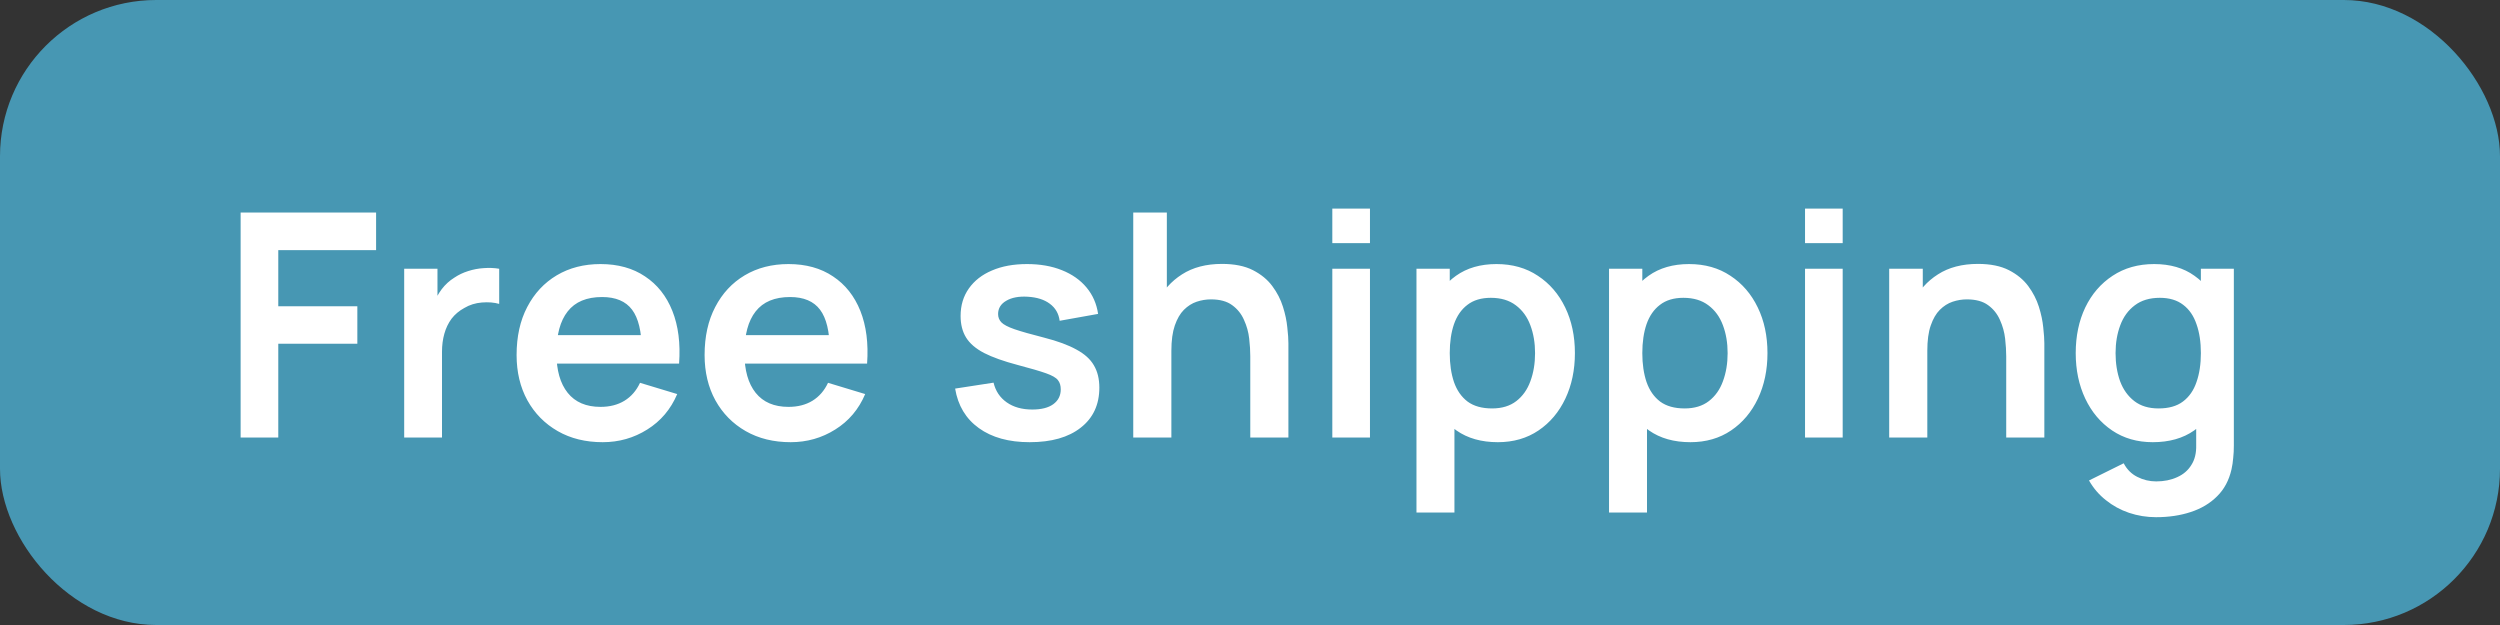
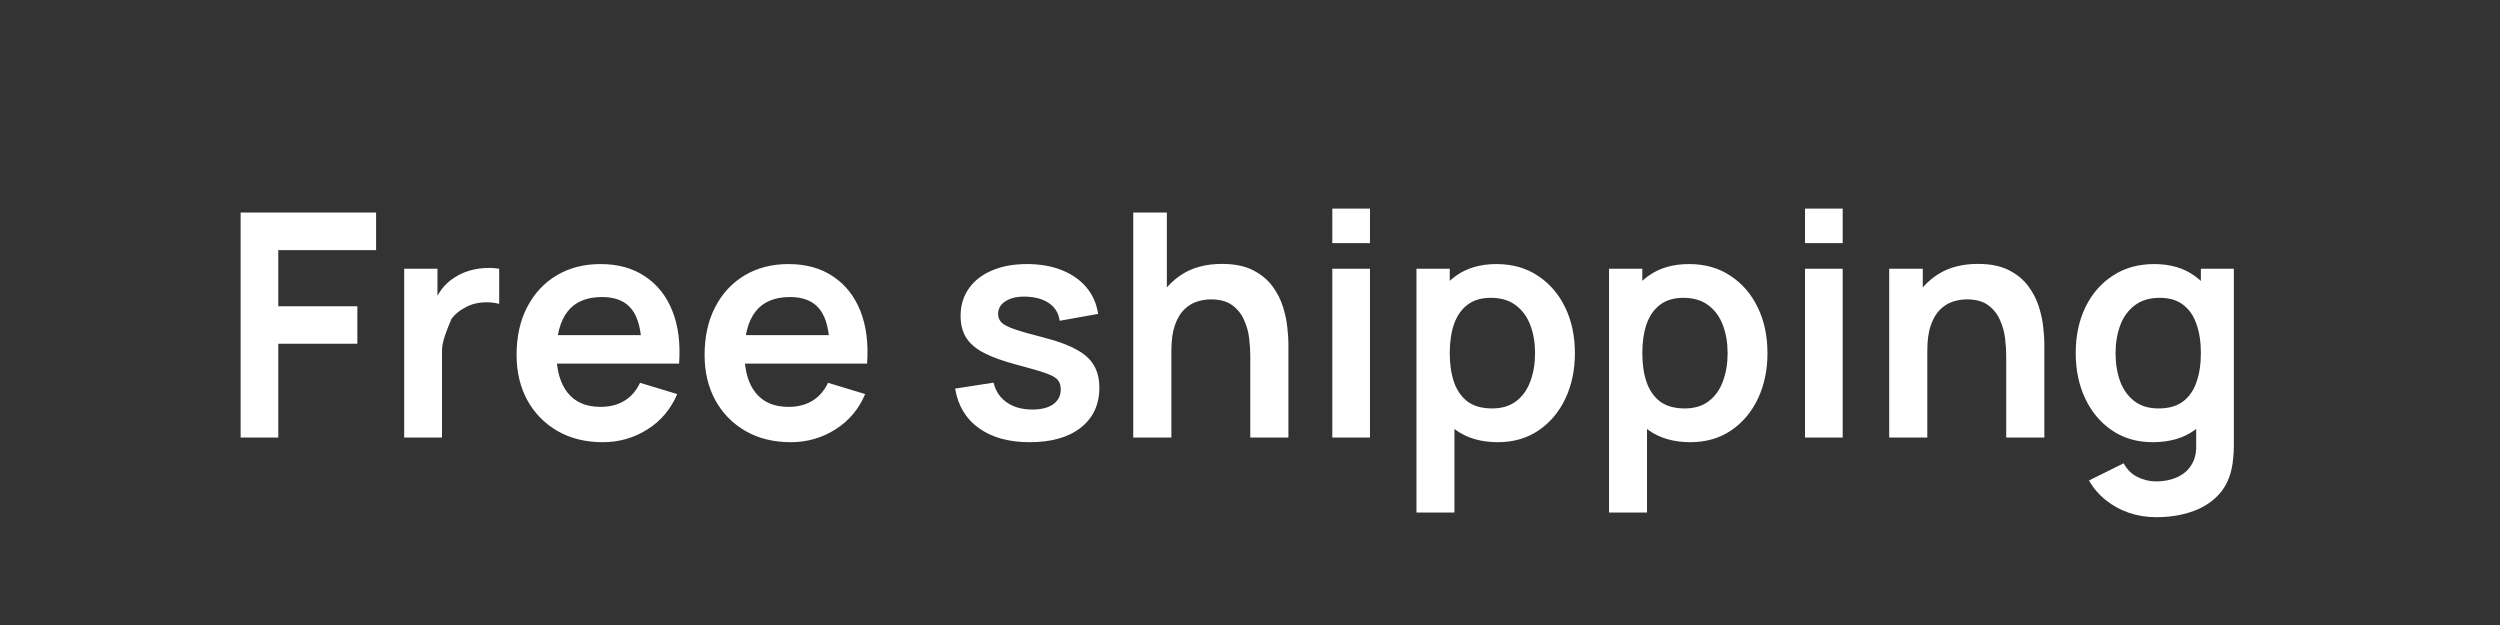
<svg xmlns="http://www.w3.org/2000/svg" fill="none" viewBox="0 0 80 20" height="20" width="80">
  <rect x="0" y="0" width="80" height="20" fill="#333333" stroke="none" />
-   <rect fill="#4797B3" rx="5" height="20" width="80" />
-   <path fill="white" d="M7.7 14V6.8H12.035V8.005H8.905V9.8H11.435V11H8.905V14H7.7ZM12.934 14V8.6H13.999V9.915L13.869 9.745C13.936 9.565 14.024 9.402 14.134 9.255C14.248 9.105 14.383 8.982 14.539 8.885C14.673 8.795 14.819 8.725 14.979 8.675C15.143 8.622 15.309 8.59 15.479 8.58C15.649 8.567 15.814 8.573 15.974 8.6V9.725C15.814 9.678 15.629 9.663 15.419 9.68C15.213 9.697 15.026 9.755 14.859 9.855C14.693 9.945 14.556 10.06 14.449 10.2C14.346 10.34 14.269 10.5 14.219 10.68C14.169 10.857 14.144 11.048 14.144 11.255V14H12.934ZM19.286 14.15C18.739 14.15 18.259 14.032 17.846 13.795C17.433 13.558 17.109 13.23 16.876 12.81C16.646 12.39 16.531 11.907 16.531 11.36C16.531 10.77 16.644 10.258 16.871 9.825C17.098 9.388 17.413 9.05 17.816 8.81C18.219 8.57 18.686 8.45 19.216 8.45C19.776 8.45 20.251 8.582 20.641 8.845C21.034 9.105 21.326 9.473 21.516 9.95C21.706 10.427 21.777 10.988 21.731 11.635H20.536V11.195C20.532 10.608 20.429 10.18 20.226 9.91C20.023 9.64 19.703 9.505 19.266 9.505C18.773 9.505 18.406 9.658 18.166 9.965C17.926 10.268 17.806 10.713 17.806 11.3C17.806 11.847 17.926 12.27 18.166 12.57C18.406 12.87 18.756 13.02 19.216 13.02C19.512 13.02 19.767 12.955 19.981 12.825C20.198 12.692 20.364 12.5 20.481 12.25L21.671 12.61C21.464 13.097 21.144 13.475 20.711 13.745C20.281 14.015 19.806 14.15 19.286 14.15ZM17.426 11.635V10.725H21.141V11.635H17.426ZM25.302 14.15C24.755 14.15 24.275 14.032 23.861 13.795C23.448 13.558 23.125 13.23 22.892 12.81C22.662 12.39 22.547 11.907 22.547 11.36C22.547 10.77 22.66 10.258 22.887 9.825C23.113 9.388 23.428 9.05 23.831 8.81C24.235 8.57 24.701 8.45 25.232 8.45C25.791 8.45 26.267 8.582 26.657 8.845C27.05 9.105 27.341 9.473 27.532 9.95C27.721 10.427 27.793 10.988 27.747 11.635H26.552V11.195C26.548 10.608 26.445 10.18 26.241 9.91C26.038 9.64 25.718 9.505 25.282 9.505C24.788 9.505 24.422 9.658 24.181 9.965C23.942 10.268 23.822 10.713 23.822 11.3C23.822 11.847 23.942 12.27 24.181 12.57C24.422 12.87 24.771 13.02 25.232 13.02C25.528 13.02 25.783 12.955 25.997 12.825C26.213 12.692 26.38 12.5 26.497 12.25L27.686 12.61C27.48 13.097 27.16 13.475 26.727 13.745C26.297 14.015 25.822 14.15 25.302 14.15ZM23.442 11.635V10.725H27.157V11.635H23.442ZM32.949 14.15C32.282 14.15 31.741 14 31.324 13.7C30.907 13.4 30.654 12.978 30.564 12.435L31.794 12.245C31.857 12.512 31.997 12.722 32.214 12.875C32.431 13.028 32.704 13.105 33.034 13.105C33.324 13.105 33.547 13.048 33.704 12.935C33.864 12.818 33.944 12.66 33.944 12.46C33.944 12.337 33.914 12.238 33.854 12.165C33.797 12.088 33.671 12.015 33.474 11.945C33.277 11.875 32.976 11.787 32.569 11.68C32.116 11.56 31.756 11.432 31.489 11.295C31.222 11.155 31.031 10.99 30.914 10.8C30.797 10.61 30.739 10.38 30.739 10.11C30.739 9.773 30.827 9.48 31.004 9.23C31.181 8.98 31.427 8.788 31.744 8.655C32.061 8.518 32.434 8.45 32.864 8.45C33.284 8.45 33.656 8.515 33.979 8.645C34.306 8.775 34.569 8.96 34.769 9.2C34.969 9.44 35.092 9.722 35.139 10.045L33.909 10.265C33.879 10.035 33.774 9.853 33.594 9.72C33.417 9.587 33.181 9.512 32.884 9.495C32.601 9.478 32.372 9.522 32.199 9.625C32.026 9.725 31.939 9.867 31.939 10.05C31.939 10.153 31.974 10.242 32.044 10.315C32.114 10.388 32.254 10.462 32.464 10.535C32.677 10.608 32.994 10.698 33.414 10.805C33.844 10.915 34.187 11.042 34.444 11.185C34.704 11.325 34.891 11.493 35.004 11.69C35.121 11.887 35.179 12.125 35.179 12.405C35.179 12.948 34.981 13.375 34.584 13.685C34.191 13.995 33.646 14.15 32.949 14.15ZM40.009 14V11.4C40.009 11.23 39.998 11.042 39.974 10.835C39.951 10.628 39.896 10.43 39.809 10.24C39.726 10.047 39.599 9.888 39.429 9.765C39.263 9.642 39.036 9.58 38.749 9.58C38.596 9.58 38.444 9.605 38.294 9.655C38.144 9.705 38.008 9.792 37.884 9.915C37.764 10.035 37.668 10.202 37.594 10.415C37.521 10.625 37.484 10.895 37.484 11.225L36.769 10.92C36.769 10.46 36.858 10.043 37.034 9.67C37.214 9.297 37.478 9 37.824 8.78C38.171 8.557 38.598 8.445 39.104 8.445C39.504 8.445 39.834 8.512 40.094 8.645C40.354 8.778 40.561 8.948 40.714 9.155C40.868 9.362 40.981 9.582 41.054 9.815C41.128 10.048 41.174 10.27 41.194 10.48C41.218 10.687 41.229 10.855 41.229 10.985V14H40.009ZM36.264 14V6.8H37.339V10.59H37.484V14H36.264ZM42.634 7.78V6.675H43.839V7.78H42.634ZM42.634 14V8.6H43.839V14H42.634ZM47.932 14.15C47.405 14.15 46.963 14.025 46.607 13.775C46.25 13.525 45.982 13.185 45.802 12.755C45.622 12.322 45.532 11.837 45.532 11.3C45.532 10.757 45.622 10.27 45.802 9.84C45.982 9.41 46.245 9.072 46.592 8.825C46.942 8.575 47.373 8.45 47.887 8.45C48.397 8.45 48.838 8.575 49.212 8.825C49.588 9.072 49.88 9.41 50.087 9.84C50.293 10.267 50.397 10.753 50.397 11.3C50.397 11.84 50.295 12.325 50.092 12.755C49.888 13.185 49.602 13.525 49.232 13.775C48.862 14.025 48.428 14.15 47.932 14.15ZM45.327 16.4V8.6H46.392V12.39H46.542V16.4H45.327ZM47.747 13.07C48.06 13.07 48.318 12.992 48.522 12.835C48.725 12.678 48.875 12.467 48.972 12.2C49.072 11.93 49.122 11.63 49.122 11.3C49.122 10.973 49.072 10.677 48.972 10.41C48.872 10.14 48.717 9.927 48.507 9.77C48.297 9.61 48.03 9.53 47.707 9.53C47.4 9.53 47.15 9.605 46.957 9.755C46.763 9.902 46.62 10.108 46.527 10.375C46.437 10.638 46.392 10.947 46.392 11.3C46.392 11.65 46.437 11.958 46.527 12.225C46.62 12.492 46.765 12.7 46.962 12.85C47.162 12.997 47.423 13.07 47.747 13.07ZM54.094 14.15C53.567 14.15 53.126 14.025 52.769 13.775C52.412 13.525 52.144 13.185 51.964 12.755C51.784 12.322 51.694 11.837 51.694 11.3C51.694 10.757 51.784 10.27 51.964 9.84C52.144 9.41 52.407 9.072 52.754 8.825C53.104 8.575 53.535 8.45 54.049 8.45C54.559 8.45 55.001 8.575 55.374 8.825C55.751 9.072 56.042 9.41 56.249 9.84C56.456 10.267 56.559 10.753 56.559 11.3C56.559 11.84 56.457 12.325 56.254 12.755C56.05 13.185 55.764 13.525 55.394 13.775C55.024 14.025 54.59 14.15 54.094 14.15ZM51.489 16.4V8.6H52.554V12.39H52.704V16.4H51.489ZM53.909 13.07C54.222 13.07 54.48 12.992 54.684 12.835C54.887 12.678 55.037 12.467 55.134 12.2C55.234 11.93 55.284 11.63 55.284 11.3C55.284 10.973 55.234 10.677 55.134 10.41C55.034 10.14 54.879 9.927 54.669 9.77C54.459 9.61 54.192 9.53 53.869 9.53C53.562 9.53 53.312 9.605 53.119 9.755C52.925 9.902 52.782 10.108 52.689 10.375C52.599 10.638 52.554 10.947 52.554 11.3C52.554 11.65 52.599 11.958 52.689 12.225C52.782 12.492 52.927 12.7 53.124 12.85C53.324 12.997 53.586 13.07 53.909 13.07ZM57.761 7.78V6.675H58.966V7.78H57.761ZM57.761 14V8.6H58.966V14H57.761ZM64.199 14V11.4C64.199 11.23 64.187 11.042 64.164 10.835C64.14 10.628 64.085 10.43 63.999 10.24C63.915 10.047 63.789 9.888 63.619 9.765C63.452 9.642 63.225 9.58 62.939 9.58C62.785 9.58 62.634 9.605 62.484 9.655C62.334 9.705 62.197 9.792 62.074 9.915C61.954 10.035 61.857 10.202 61.784 10.415C61.71 10.625 61.674 10.895 61.674 11.225L60.959 10.92C60.959 10.46 61.047 10.043 61.224 9.67C61.404 9.297 61.667 9 62.014 8.78C62.36 8.557 62.787 8.445 63.294 8.445C63.694 8.445 64.024 8.512 64.284 8.645C64.544 8.778 64.75 8.948 64.904 9.155C65.057 9.362 65.17 9.582 65.244 9.815C65.317 10.048 65.364 10.27 65.384 10.48C65.407 10.687 65.419 10.855 65.419 10.985V14H64.199ZM60.454 14V8.6H61.529V10.275H61.674V14H60.454ZM68.993 16.55C68.693 16.55 68.405 16.503 68.128 16.41C67.855 16.317 67.608 16.182 67.388 16.005C67.168 15.832 66.988 15.622 66.848 15.375L67.958 14.825C68.062 15.022 68.207 15.167 68.393 15.26C68.583 15.357 68.785 15.405 68.998 15.405C69.248 15.405 69.472 15.36 69.668 15.27C69.865 15.183 70.017 15.053 70.123 14.88C70.233 14.71 70.285 14.497 70.278 14.24V12.705H70.428V8.6H71.483V14.26C71.483 14.397 71.477 14.527 71.463 14.65C71.453 14.777 71.435 14.9 71.408 15.02C71.328 15.37 71.175 15.657 70.948 15.88C70.722 16.107 70.44 16.275 70.103 16.385C69.77 16.495 69.4 16.55 68.993 16.55ZM68.888 14.15C68.392 14.15 67.958 14.025 67.588 13.775C67.218 13.525 66.932 13.185 66.728 12.755C66.525 12.325 66.423 11.84 66.423 11.3C66.423 10.753 66.525 10.267 66.728 9.84C66.935 9.41 67.227 9.072 67.603 8.825C67.98 8.575 68.423 8.45 68.933 8.45C69.447 8.45 69.877 8.575 70.223 8.825C70.573 9.072 70.838 9.41 71.018 9.84C71.198 10.27 71.288 10.757 71.288 11.3C71.288 11.837 71.198 12.322 71.018 12.755C70.838 13.185 70.57 13.525 70.213 13.775C69.857 14.025 69.415 14.15 68.888 14.15ZM69.073 13.07C69.397 13.07 69.657 12.997 69.853 12.85C70.053 12.7 70.198 12.492 70.288 12.225C70.382 11.958 70.428 11.65 70.428 11.3C70.428 10.947 70.382 10.638 70.288 10.375C70.198 10.108 70.057 9.902 69.863 9.755C69.67 9.605 69.42 9.53 69.113 9.53C68.79 9.53 68.523 9.61 68.313 9.77C68.103 9.927 67.948 10.14 67.848 10.41C67.748 10.677 67.698 10.973 67.698 11.3C67.698 11.63 67.747 11.93 67.843 12.2C67.943 12.467 68.095 12.678 68.298 12.835C68.502 12.992 68.76 13.07 69.073 13.07Z" />
+   <path fill="white" d="M7.7 14V6.8H12.035V8.005H8.905V9.8H11.435V11H8.905V14H7.7ZM12.934 14V8.6H13.999V9.915L13.869 9.745C13.936 9.565 14.024 9.402 14.134 9.255C14.248 9.105 14.383 8.982 14.539 8.885C14.673 8.795 14.819 8.725 14.979 8.675C15.143 8.622 15.309 8.59 15.479 8.58C15.649 8.567 15.814 8.573 15.974 8.6V9.725C15.814 9.678 15.629 9.663 15.419 9.68C15.213 9.697 15.026 9.755 14.859 9.855C14.693 9.945 14.556 10.06 14.449 10.2C14.169 10.857 14.144 11.048 14.144 11.255V14H12.934ZM19.286 14.15C18.739 14.15 18.259 14.032 17.846 13.795C17.433 13.558 17.109 13.23 16.876 12.81C16.646 12.39 16.531 11.907 16.531 11.36C16.531 10.77 16.644 10.258 16.871 9.825C17.098 9.388 17.413 9.05 17.816 8.81C18.219 8.57 18.686 8.45 19.216 8.45C19.776 8.45 20.251 8.582 20.641 8.845C21.034 9.105 21.326 9.473 21.516 9.95C21.706 10.427 21.777 10.988 21.731 11.635H20.536V11.195C20.532 10.608 20.429 10.18 20.226 9.91C20.023 9.64 19.703 9.505 19.266 9.505C18.773 9.505 18.406 9.658 18.166 9.965C17.926 10.268 17.806 10.713 17.806 11.3C17.806 11.847 17.926 12.27 18.166 12.57C18.406 12.87 18.756 13.02 19.216 13.02C19.512 13.02 19.767 12.955 19.981 12.825C20.198 12.692 20.364 12.5 20.481 12.25L21.671 12.61C21.464 13.097 21.144 13.475 20.711 13.745C20.281 14.015 19.806 14.15 19.286 14.15ZM17.426 11.635V10.725H21.141V11.635H17.426ZM25.302 14.15C24.755 14.15 24.275 14.032 23.861 13.795C23.448 13.558 23.125 13.23 22.892 12.81C22.662 12.39 22.547 11.907 22.547 11.36C22.547 10.77 22.66 10.258 22.887 9.825C23.113 9.388 23.428 9.05 23.831 8.81C24.235 8.57 24.701 8.45 25.232 8.45C25.791 8.45 26.267 8.582 26.657 8.845C27.05 9.105 27.341 9.473 27.532 9.95C27.721 10.427 27.793 10.988 27.747 11.635H26.552V11.195C26.548 10.608 26.445 10.18 26.241 9.91C26.038 9.64 25.718 9.505 25.282 9.505C24.788 9.505 24.422 9.658 24.181 9.965C23.942 10.268 23.822 10.713 23.822 11.3C23.822 11.847 23.942 12.27 24.181 12.57C24.422 12.87 24.771 13.02 25.232 13.02C25.528 13.02 25.783 12.955 25.997 12.825C26.213 12.692 26.38 12.5 26.497 12.25L27.686 12.61C27.48 13.097 27.16 13.475 26.727 13.745C26.297 14.015 25.822 14.15 25.302 14.15ZM23.442 11.635V10.725H27.157V11.635H23.442ZM32.949 14.15C32.282 14.15 31.741 14 31.324 13.7C30.907 13.4 30.654 12.978 30.564 12.435L31.794 12.245C31.857 12.512 31.997 12.722 32.214 12.875C32.431 13.028 32.704 13.105 33.034 13.105C33.324 13.105 33.547 13.048 33.704 12.935C33.864 12.818 33.944 12.66 33.944 12.46C33.944 12.337 33.914 12.238 33.854 12.165C33.797 12.088 33.671 12.015 33.474 11.945C33.277 11.875 32.976 11.787 32.569 11.68C32.116 11.56 31.756 11.432 31.489 11.295C31.222 11.155 31.031 10.99 30.914 10.8C30.797 10.61 30.739 10.38 30.739 10.11C30.739 9.773 30.827 9.48 31.004 9.23C31.181 8.98 31.427 8.788 31.744 8.655C32.061 8.518 32.434 8.45 32.864 8.45C33.284 8.45 33.656 8.515 33.979 8.645C34.306 8.775 34.569 8.96 34.769 9.2C34.969 9.44 35.092 9.722 35.139 10.045L33.909 10.265C33.879 10.035 33.774 9.853 33.594 9.72C33.417 9.587 33.181 9.512 32.884 9.495C32.601 9.478 32.372 9.522 32.199 9.625C32.026 9.725 31.939 9.867 31.939 10.05C31.939 10.153 31.974 10.242 32.044 10.315C32.114 10.388 32.254 10.462 32.464 10.535C32.677 10.608 32.994 10.698 33.414 10.805C33.844 10.915 34.187 11.042 34.444 11.185C34.704 11.325 34.891 11.493 35.004 11.69C35.121 11.887 35.179 12.125 35.179 12.405C35.179 12.948 34.981 13.375 34.584 13.685C34.191 13.995 33.646 14.15 32.949 14.15ZM40.009 14V11.4C40.009 11.23 39.998 11.042 39.974 10.835C39.951 10.628 39.896 10.43 39.809 10.24C39.726 10.047 39.599 9.888 39.429 9.765C39.263 9.642 39.036 9.58 38.749 9.58C38.596 9.58 38.444 9.605 38.294 9.655C38.144 9.705 38.008 9.792 37.884 9.915C37.764 10.035 37.668 10.202 37.594 10.415C37.521 10.625 37.484 10.895 37.484 11.225L36.769 10.92C36.769 10.46 36.858 10.043 37.034 9.67C37.214 9.297 37.478 9 37.824 8.78C38.171 8.557 38.598 8.445 39.104 8.445C39.504 8.445 39.834 8.512 40.094 8.645C40.354 8.778 40.561 8.948 40.714 9.155C40.868 9.362 40.981 9.582 41.054 9.815C41.128 10.048 41.174 10.27 41.194 10.48C41.218 10.687 41.229 10.855 41.229 10.985V14H40.009ZM36.264 14V6.8H37.339V10.59H37.484V14H36.264ZM42.634 7.78V6.675H43.839V7.78H42.634ZM42.634 14V8.6H43.839V14H42.634ZM47.932 14.15C47.405 14.15 46.963 14.025 46.607 13.775C46.25 13.525 45.982 13.185 45.802 12.755C45.622 12.322 45.532 11.837 45.532 11.3C45.532 10.757 45.622 10.27 45.802 9.84C45.982 9.41 46.245 9.072 46.592 8.825C46.942 8.575 47.373 8.45 47.887 8.45C48.397 8.45 48.838 8.575 49.212 8.825C49.588 9.072 49.88 9.41 50.087 9.84C50.293 10.267 50.397 10.753 50.397 11.3C50.397 11.84 50.295 12.325 50.092 12.755C49.888 13.185 49.602 13.525 49.232 13.775C48.862 14.025 48.428 14.15 47.932 14.15ZM45.327 16.4V8.6H46.392V12.39H46.542V16.4H45.327ZM47.747 13.07C48.06 13.07 48.318 12.992 48.522 12.835C48.725 12.678 48.875 12.467 48.972 12.2C49.072 11.93 49.122 11.63 49.122 11.3C49.122 10.973 49.072 10.677 48.972 10.41C48.872 10.14 48.717 9.927 48.507 9.77C48.297 9.61 48.03 9.53 47.707 9.53C47.4 9.53 47.15 9.605 46.957 9.755C46.763 9.902 46.62 10.108 46.527 10.375C46.437 10.638 46.392 10.947 46.392 11.3C46.392 11.65 46.437 11.958 46.527 12.225C46.62 12.492 46.765 12.7 46.962 12.85C47.162 12.997 47.423 13.07 47.747 13.07ZM54.094 14.15C53.567 14.15 53.126 14.025 52.769 13.775C52.412 13.525 52.144 13.185 51.964 12.755C51.784 12.322 51.694 11.837 51.694 11.3C51.694 10.757 51.784 10.27 51.964 9.84C52.144 9.41 52.407 9.072 52.754 8.825C53.104 8.575 53.535 8.45 54.049 8.45C54.559 8.45 55.001 8.575 55.374 8.825C55.751 9.072 56.042 9.41 56.249 9.84C56.456 10.267 56.559 10.753 56.559 11.3C56.559 11.84 56.457 12.325 56.254 12.755C56.05 13.185 55.764 13.525 55.394 13.775C55.024 14.025 54.59 14.15 54.094 14.15ZM51.489 16.4V8.6H52.554V12.39H52.704V16.4H51.489ZM53.909 13.07C54.222 13.07 54.48 12.992 54.684 12.835C54.887 12.678 55.037 12.467 55.134 12.2C55.234 11.93 55.284 11.63 55.284 11.3C55.284 10.973 55.234 10.677 55.134 10.41C55.034 10.14 54.879 9.927 54.669 9.77C54.459 9.61 54.192 9.53 53.869 9.53C53.562 9.53 53.312 9.605 53.119 9.755C52.925 9.902 52.782 10.108 52.689 10.375C52.599 10.638 52.554 10.947 52.554 11.3C52.554 11.65 52.599 11.958 52.689 12.225C52.782 12.492 52.927 12.7 53.124 12.85C53.324 12.997 53.586 13.07 53.909 13.07ZM57.761 7.78V6.675H58.966V7.78H57.761ZM57.761 14V8.6H58.966V14H57.761ZM64.199 14V11.4C64.199 11.23 64.187 11.042 64.164 10.835C64.14 10.628 64.085 10.43 63.999 10.24C63.915 10.047 63.789 9.888 63.619 9.765C63.452 9.642 63.225 9.58 62.939 9.58C62.785 9.58 62.634 9.605 62.484 9.655C62.334 9.705 62.197 9.792 62.074 9.915C61.954 10.035 61.857 10.202 61.784 10.415C61.71 10.625 61.674 10.895 61.674 11.225L60.959 10.92C60.959 10.46 61.047 10.043 61.224 9.67C61.404 9.297 61.667 9 62.014 8.78C62.36 8.557 62.787 8.445 63.294 8.445C63.694 8.445 64.024 8.512 64.284 8.645C64.544 8.778 64.75 8.948 64.904 9.155C65.057 9.362 65.17 9.582 65.244 9.815C65.317 10.048 65.364 10.27 65.384 10.48C65.407 10.687 65.419 10.855 65.419 10.985V14H64.199ZM60.454 14V8.6H61.529V10.275H61.674V14H60.454ZM68.993 16.55C68.693 16.55 68.405 16.503 68.128 16.41C67.855 16.317 67.608 16.182 67.388 16.005C67.168 15.832 66.988 15.622 66.848 15.375L67.958 14.825C68.062 15.022 68.207 15.167 68.393 15.26C68.583 15.357 68.785 15.405 68.998 15.405C69.248 15.405 69.472 15.36 69.668 15.27C69.865 15.183 70.017 15.053 70.123 14.88C70.233 14.71 70.285 14.497 70.278 14.24V12.705H70.428V8.6H71.483V14.26C71.483 14.397 71.477 14.527 71.463 14.65C71.453 14.777 71.435 14.9 71.408 15.02C71.328 15.37 71.175 15.657 70.948 15.88C70.722 16.107 70.44 16.275 70.103 16.385C69.77 16.495 69.4 16.55 68.993 16.55ZM68.888 14.15C68.392 14.15 67.958 14.025 67.588 13.775C67.218 13.525 66.932 13.185 66.728 12.755C66.525 12.325 66.423 11.84 66.423 11.3C66.423 10.753 66.525 10.267 66.728 9.84C66.935 9.41 67.227 9.072 67.603 8.825C67.98 8.575 68.423 8.45 68.933 8.45C69.447 8.45 69.877 8.575 70.223 8.825C70.573 9.072 70.838 9.41 71.018 9.84C71.198 10.27 71.288 10.757 71.288 11.3C71.288 11.837 71.198 12.322 71.018 12.755C70.838 13.185 70.57 13.525 70.213 13.775C69.857 14.025 69.415 14.15 68.888 14.15ZM69.073 13.07C69.397 13.07 69.657 12.997 69.853 12.85C70.053 12.7 70.198 12.492 70.288 12.225C70.382 11.958 70.428 11.65 70.428 11.3C70.428 10.947 70.382 10.638 70.288 10.375C70.198 10.108 70.057 9.902 69.863 9.755C69.67 9.605 69.42 9.53 69.113 9.53C68.79 9.53 68.523 9.61 68.313 9.77C68.103 9.927 67.948 10.14 67.848 10.41C67.748 10.677 67.698 10.973 67.698 11.3C67.698 11.63 67.747 11.93 67.843 12.2C67.943 12.467 68.095 12.678 68.298 12.835C68.502 12.992 68.76 13.07 69.073 13.07Z" />
</svg>